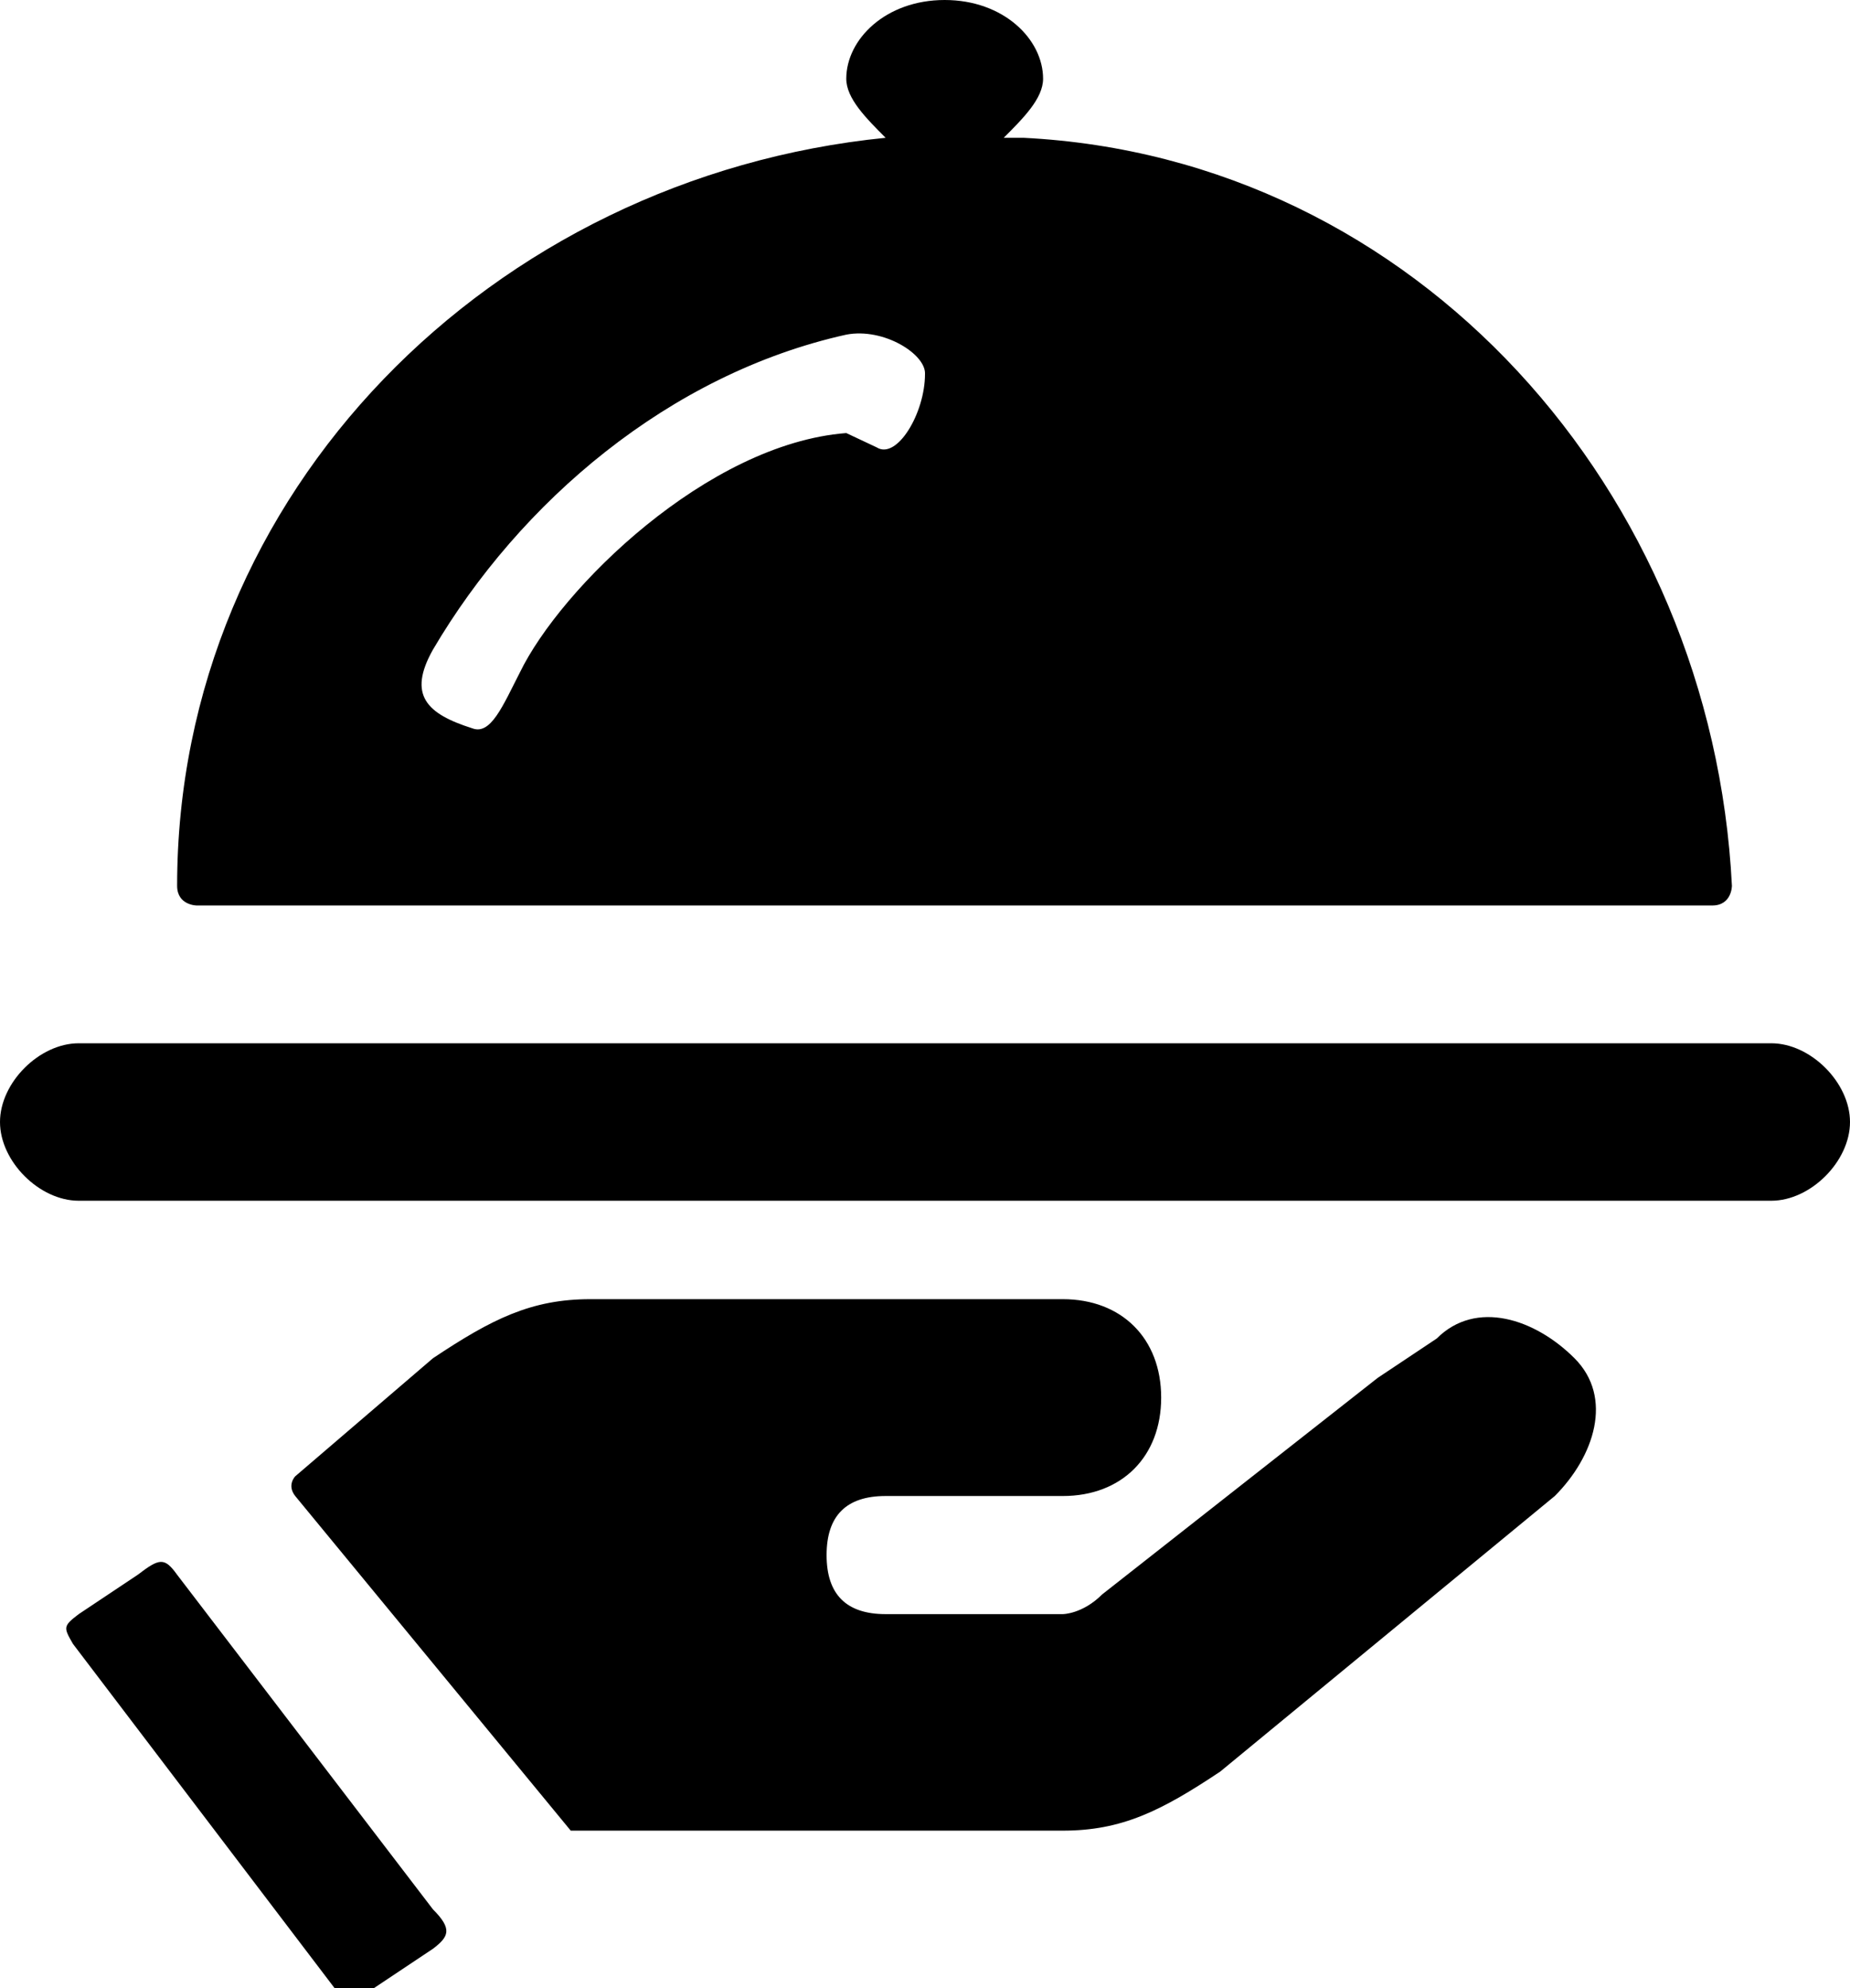
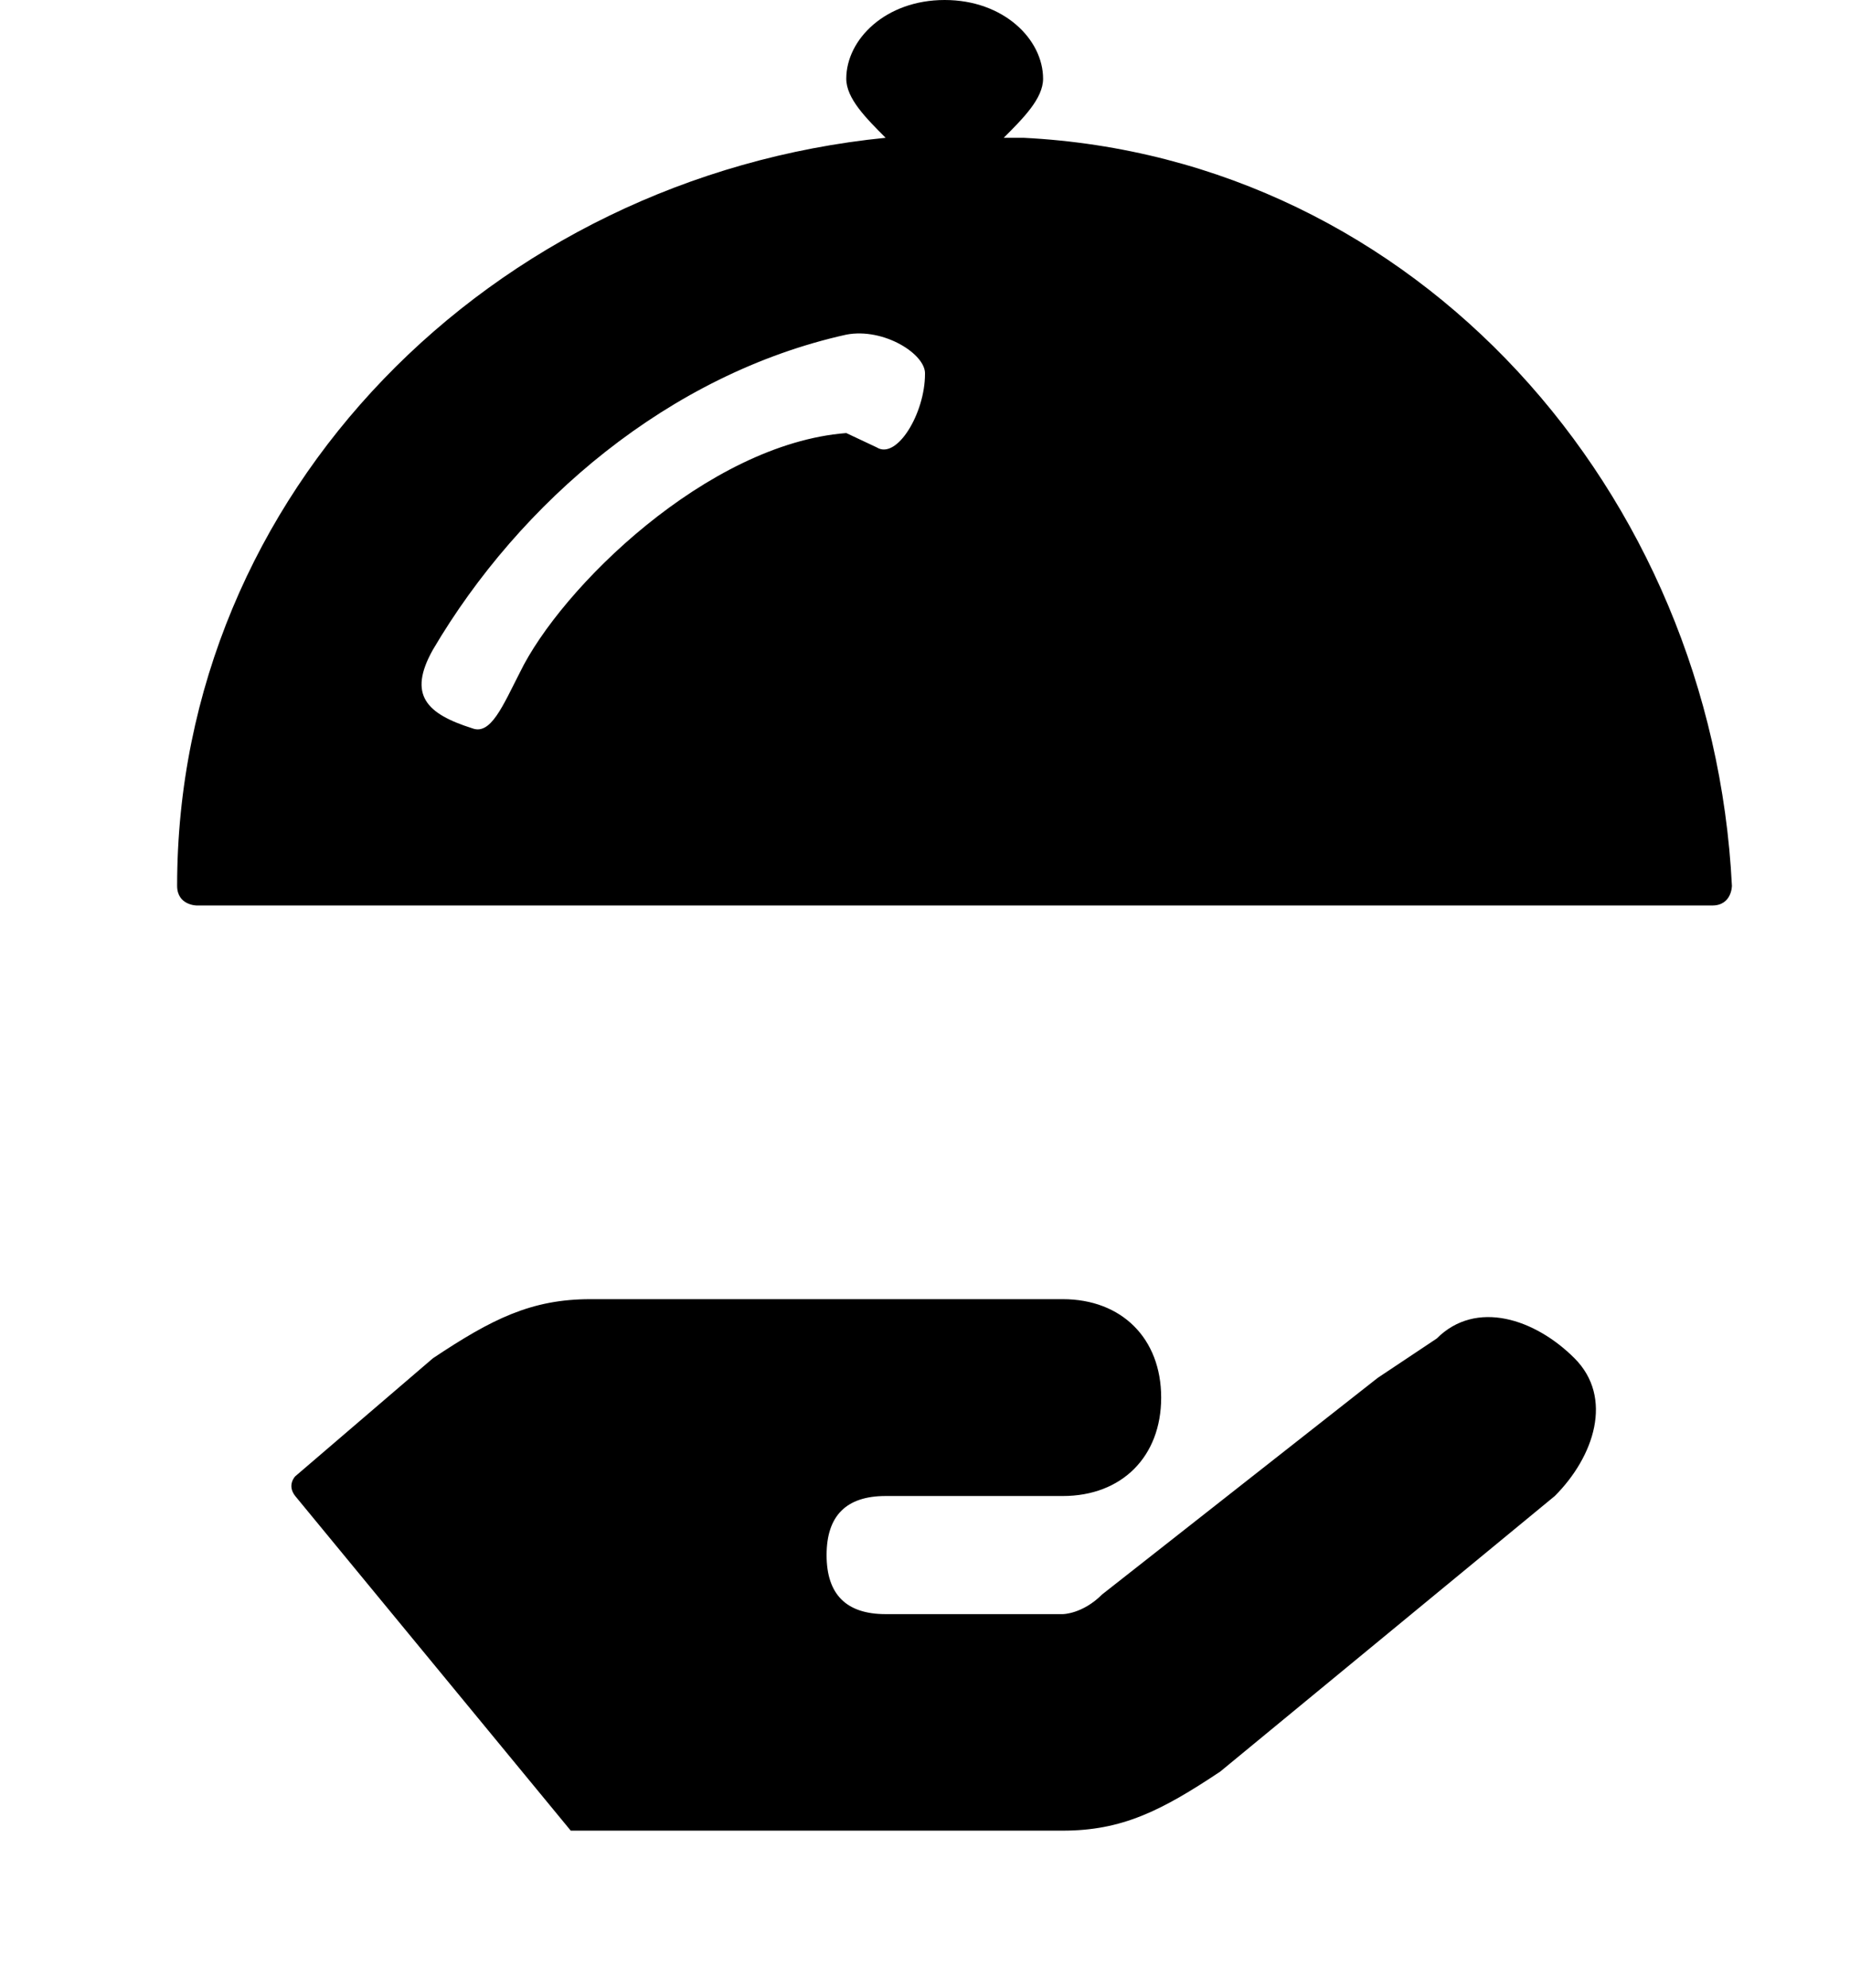
<svg xmlns="http://www.w3.org/2000/svg" version="1.1" viewBox="0 0 94 101">
  <path class="fill" d="m70 70-14 11c-1 1-2 1-2 1h-9c-2 0-3-1-3-3s1-3 3-3h9c3 0 5-2 5-5s-2-5-5-5h-24c-3 0-5 1-8 3l-7 6s-0.438 0.446 0 1l14 17h25c3 0 5-1 8-3l17-14c2-2 3-5 1-7s-5-3-7-1zm-19-63c1-1 2-2 2-3 0-2-2-4-5-4s-5 2-5 4c0 1 1 2 2 3-20 2-36 18-36 38 0 1 1 1 1 1h77c1 0 1-1 1-1-1-20-16-37-36-38zm-8 15c-7.046 0.544-14.506 7.871-16.593 12.179-0.863 1.685-1.473 3.179-2.407 2.821-2.312-0.731-3.305-1.683-2-4 4.411-7.498 12-14 21-16 1.909-0.365 4.05 1 4 2 0 2-1.433 4.375-2.456 3.726z" />
-   <path class="fill" d="m9 80c-0.647-0.903-0.903-0.838-2 0l-3 2c-0.806 0.614-0.774 0.677-0.291 1.515l13.291 17.485c0.679 0.968 0.838 0.968 2 0l3-2c0.806-0.614 1-1 0-2zm81-27h-86c-2 0-4 2-4 4s2 4 4 4h86c2 0 4-2 4-4s-2-4-4-4z" />
</svg>